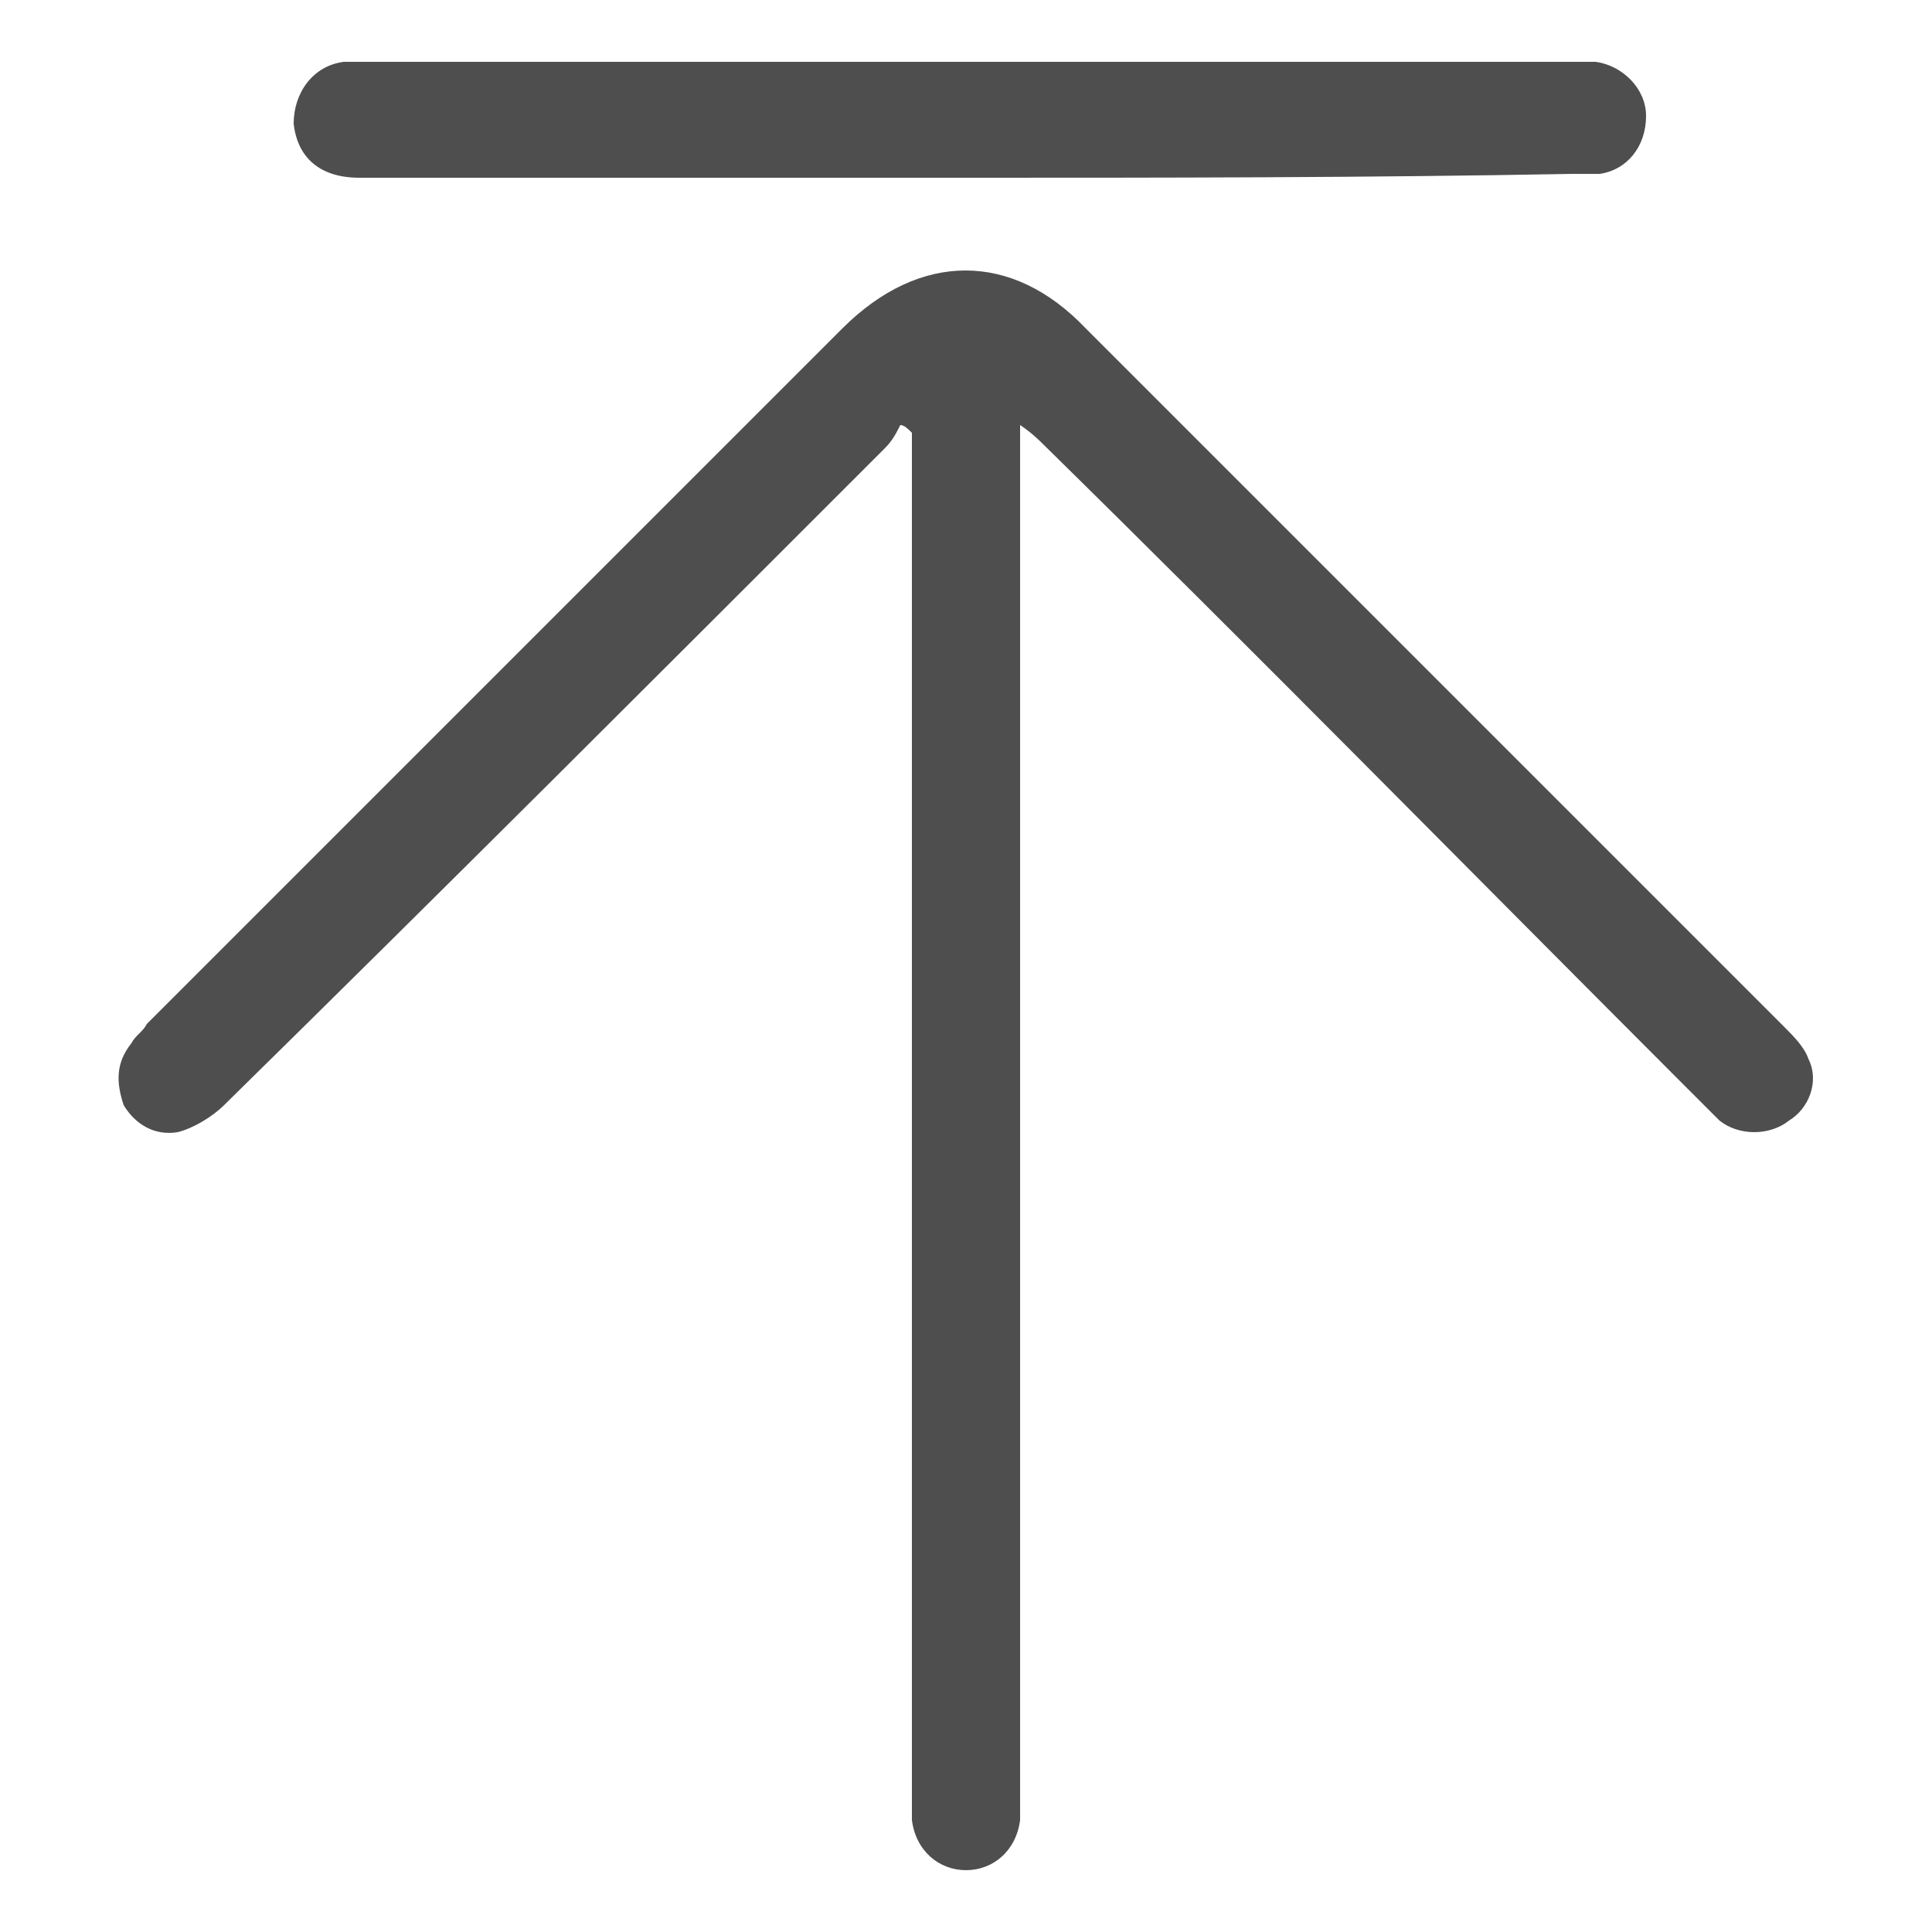
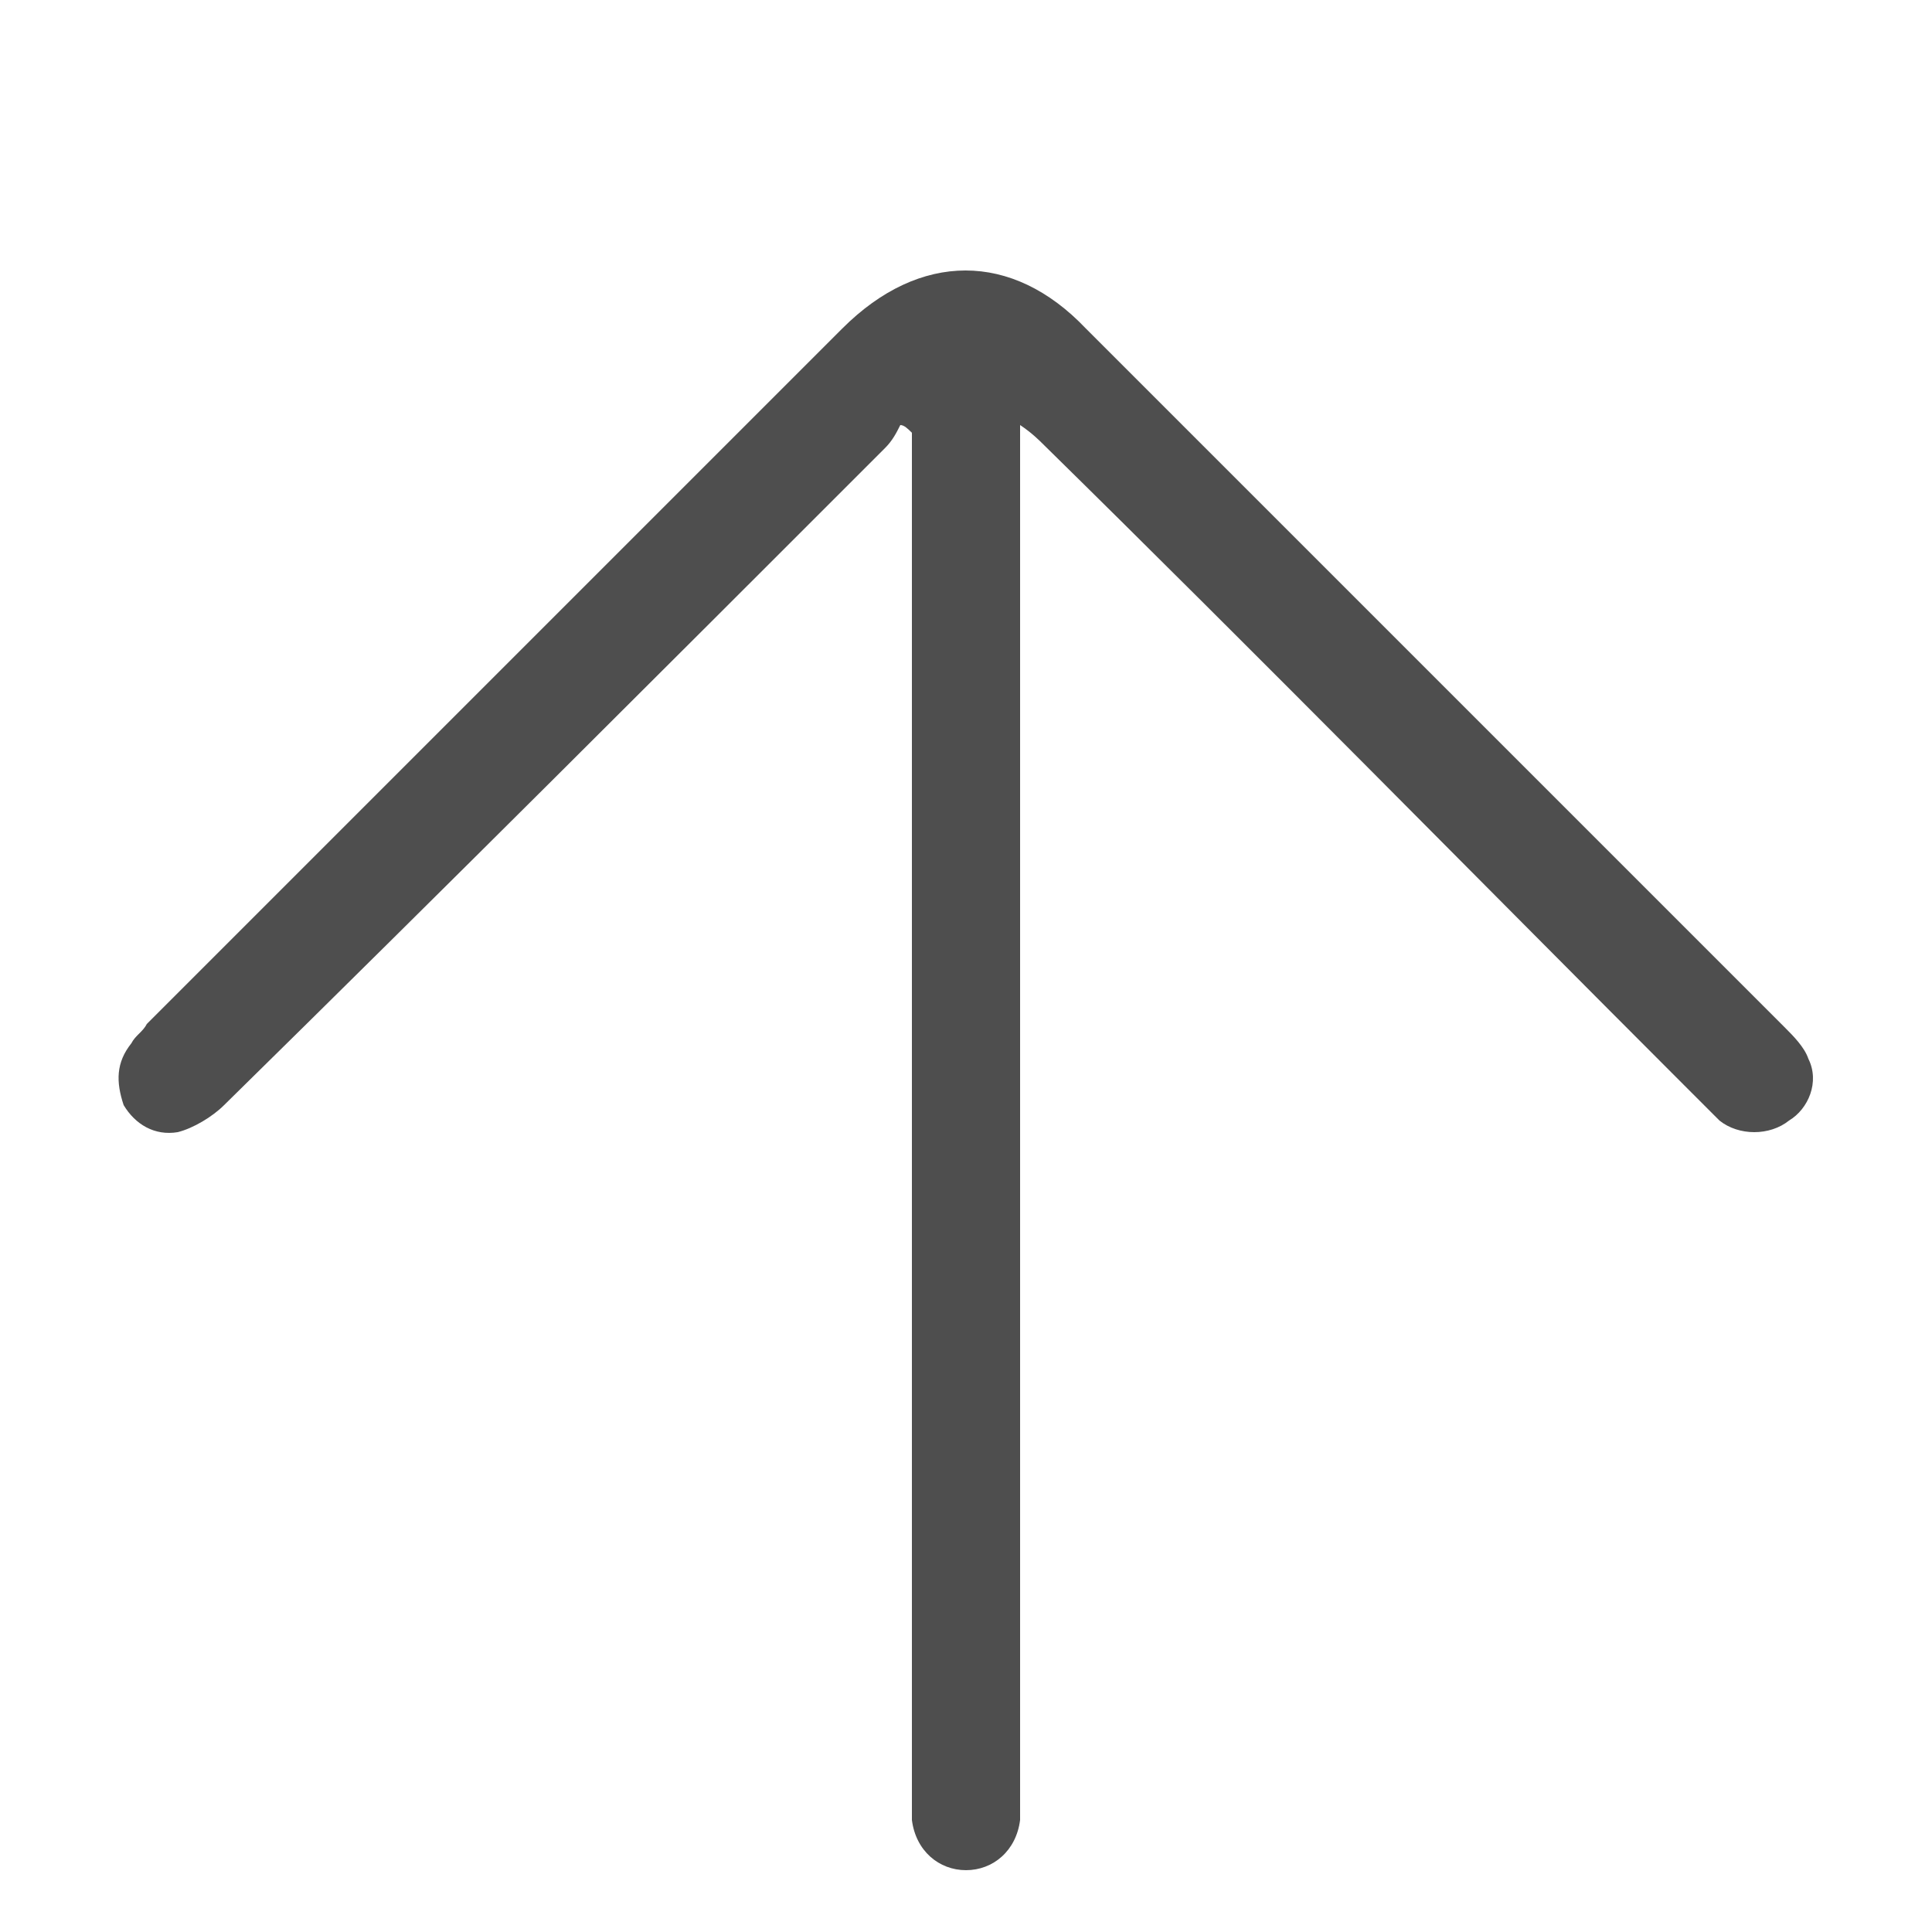
<svg xmlns="http://www.w3.org/2000/svg" version="1.1" id="Livello_1" x="0px" y="0px" width="50px" height="50px" viewBox="0 0 50 50" style="enable-background:new 0 0 50 50;" xml:space="preserve">
  <style type="text/css">
	.st0{fill:#4E4E4E;}
</style>
  <path class="st0" d="M23.3,11c-0.1,0.2-0.2,0.4-0.4,0.6c-5.7,5.7-11.4,11.4-17.1,17c-0.3,0.3-0.8,0.6-1.2,0.7  c-0.6,0.1-1.1-0.2-1.4-0.7C3,28,3,27.5,3.4,27c0.1-0.2,0.3-0.3,0.4-0.5c6-6,12-12,18-18c2-2,4.4-2,6.3,0c6,6,12,12,18.1,18.1  c0.2,0.2,0.5,0.5,0.6,0.8c0.3,0.6,0,1.3-0.5,1.6c-0.5,0.4-1.3,0.4-1.8,0c-0.3-0.3-0.6-0.6-0.9-0.9C38.1,22.6,32.6,17,27,11.5  c-0.1-0.1-0.3-0.3-0.6-0.5c0,0.4,0,0.6,0,0.9c0,11.5,0,22.9,0,34.4c0,0.3,0,0.6,0,0.8c-0.1,0.8-0.7,1.3-1.4,1.3  c-0.7,0-1.3-0.5-1.4-1.3c0-0.3,0-0.6,0-0.8c0-11.4,0-22.9,0-34.3c0-0.3,0-0.5,0-0.8C23.5,11.1,23.4,11,23.3,11z" />
-   <path class="st0" d="M25,4.6c-5.2,0-10.5,0-15.7,0c-1,0-1.6-0.5-1.7-1.4c0-0.8,0.5-1.5,1.3-1.6c0.2,0,0.4,0,0.7,0  c10.3,0,20.7,0,31,0c0.2,0,0.4,0,0.7,0c0.7,0.1,1.3,0.7,1.3,1.4c0,0.8-0.5,1.4-1.2,1.5c-0.2,0-0.5,0-0.7,0C35.3,4.6,30.1,4.6,25,4.6  z" />
</svg>